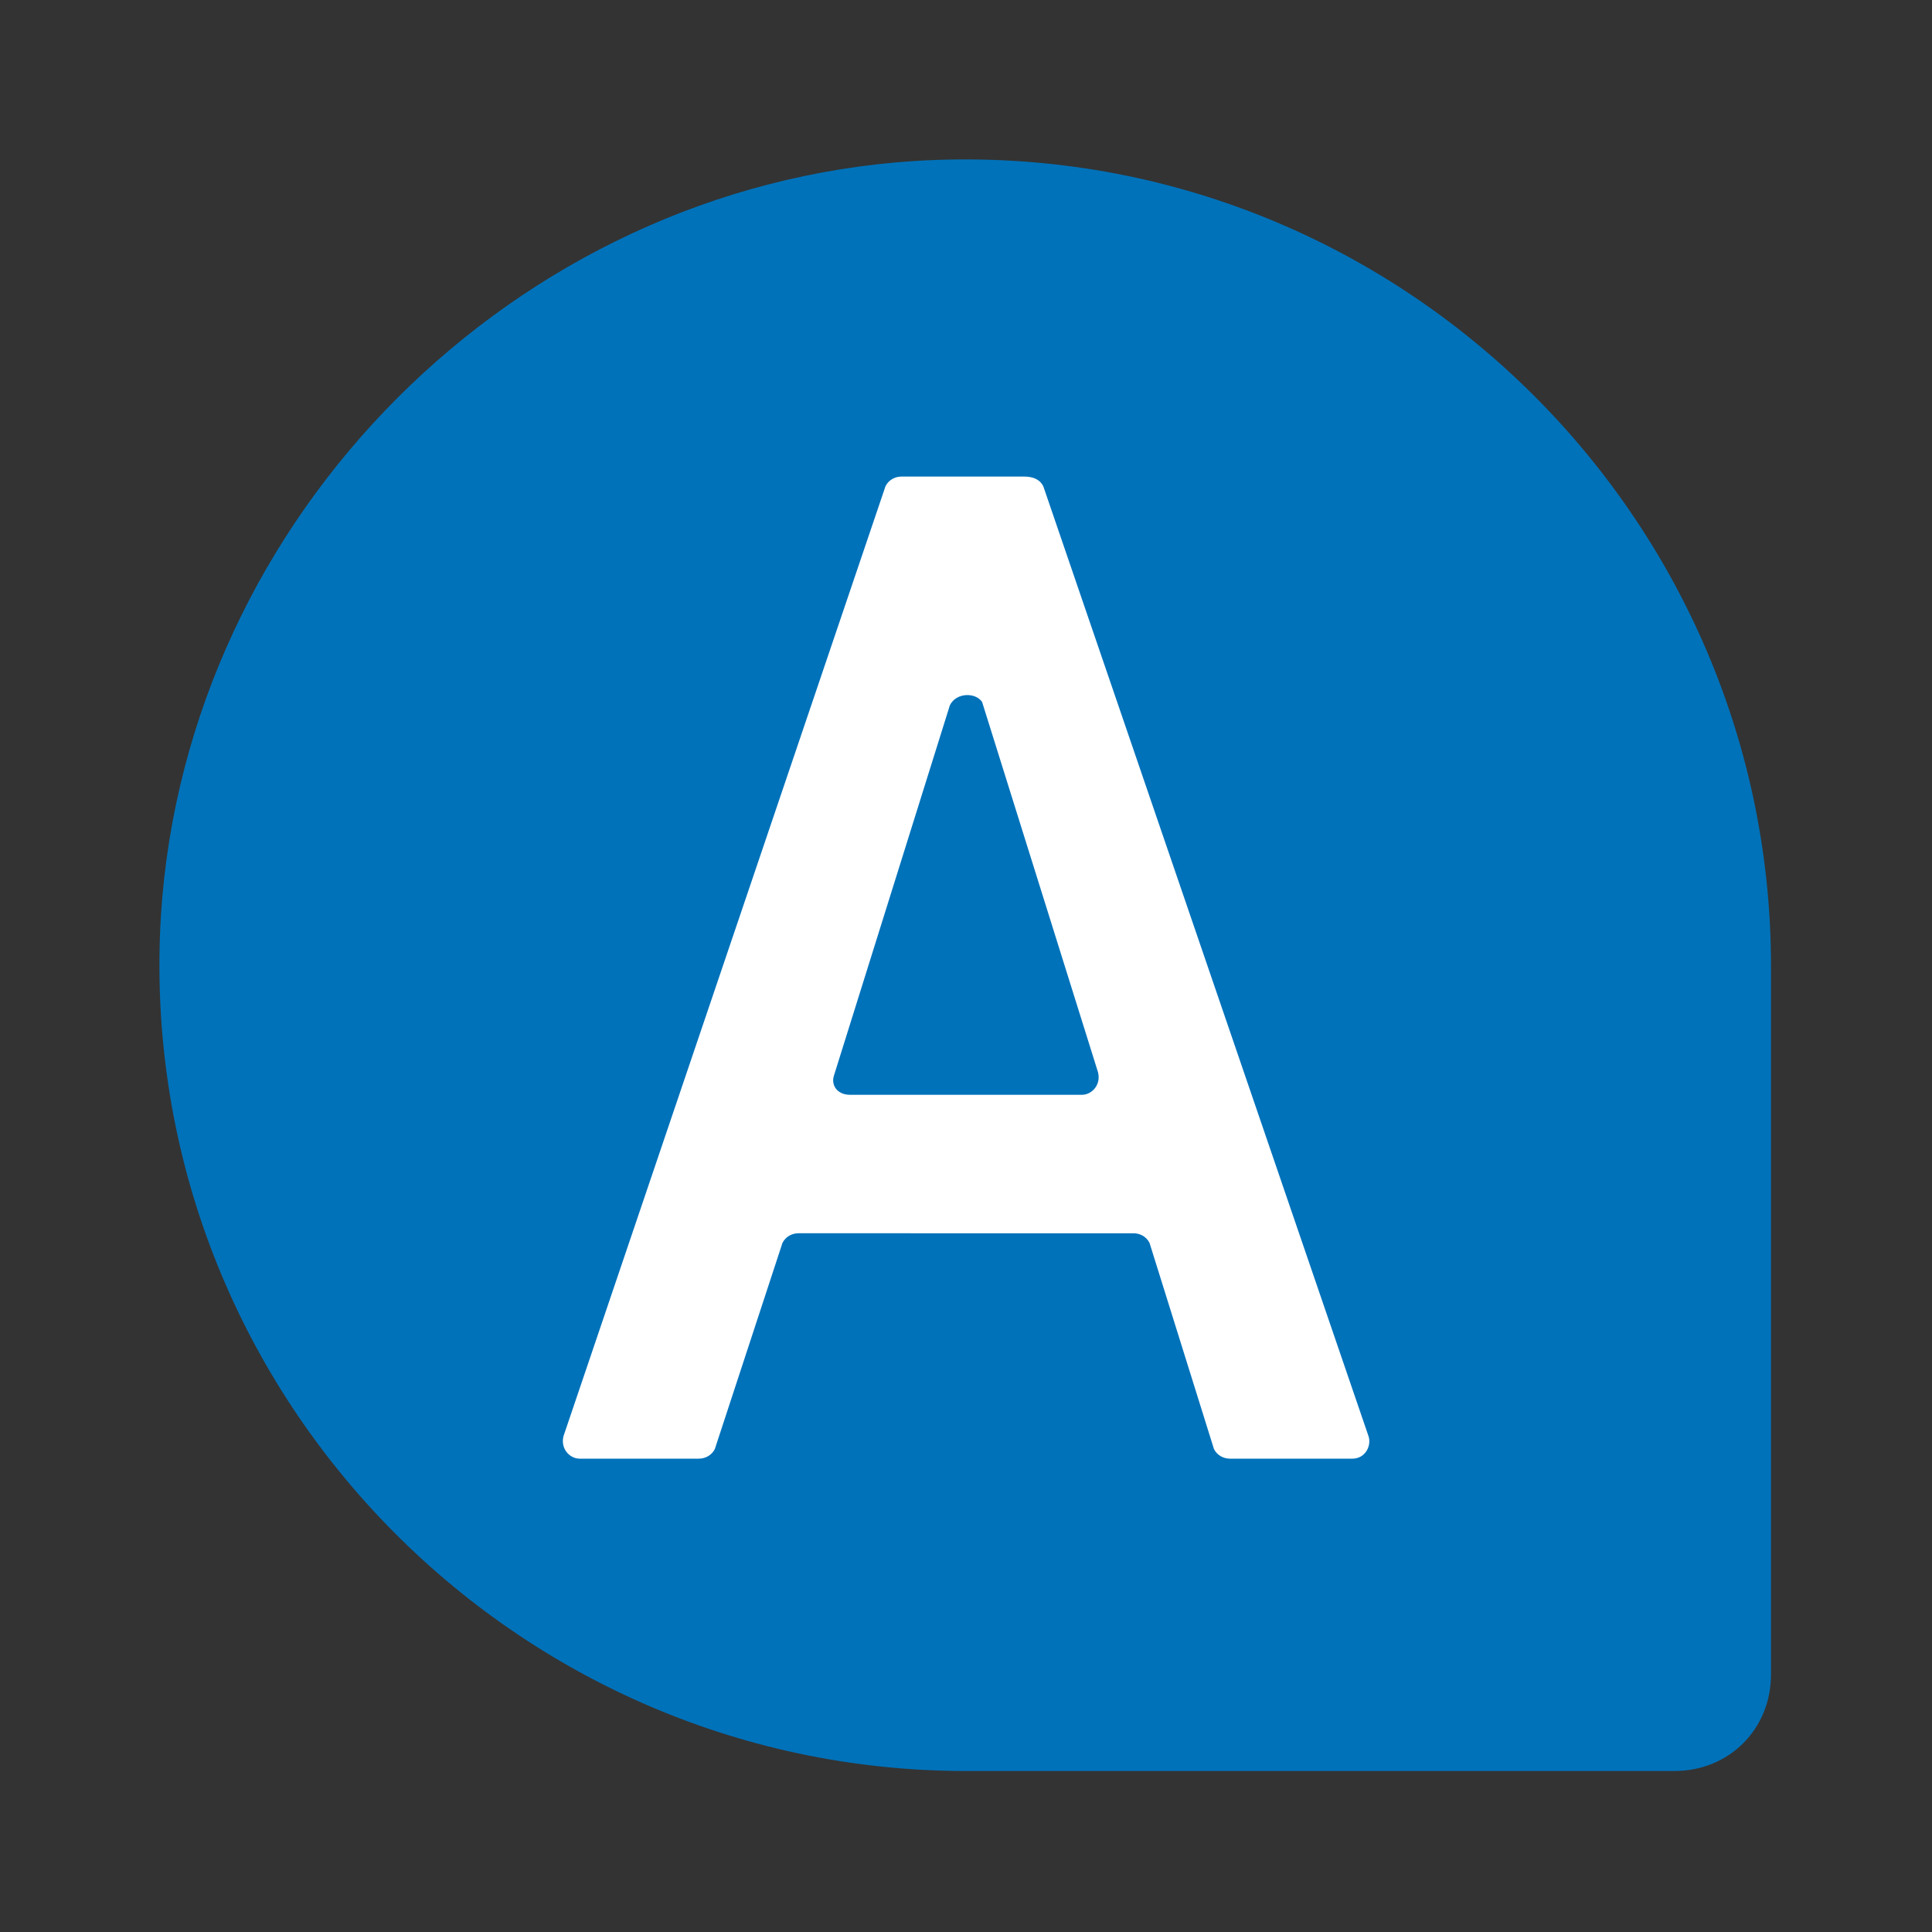
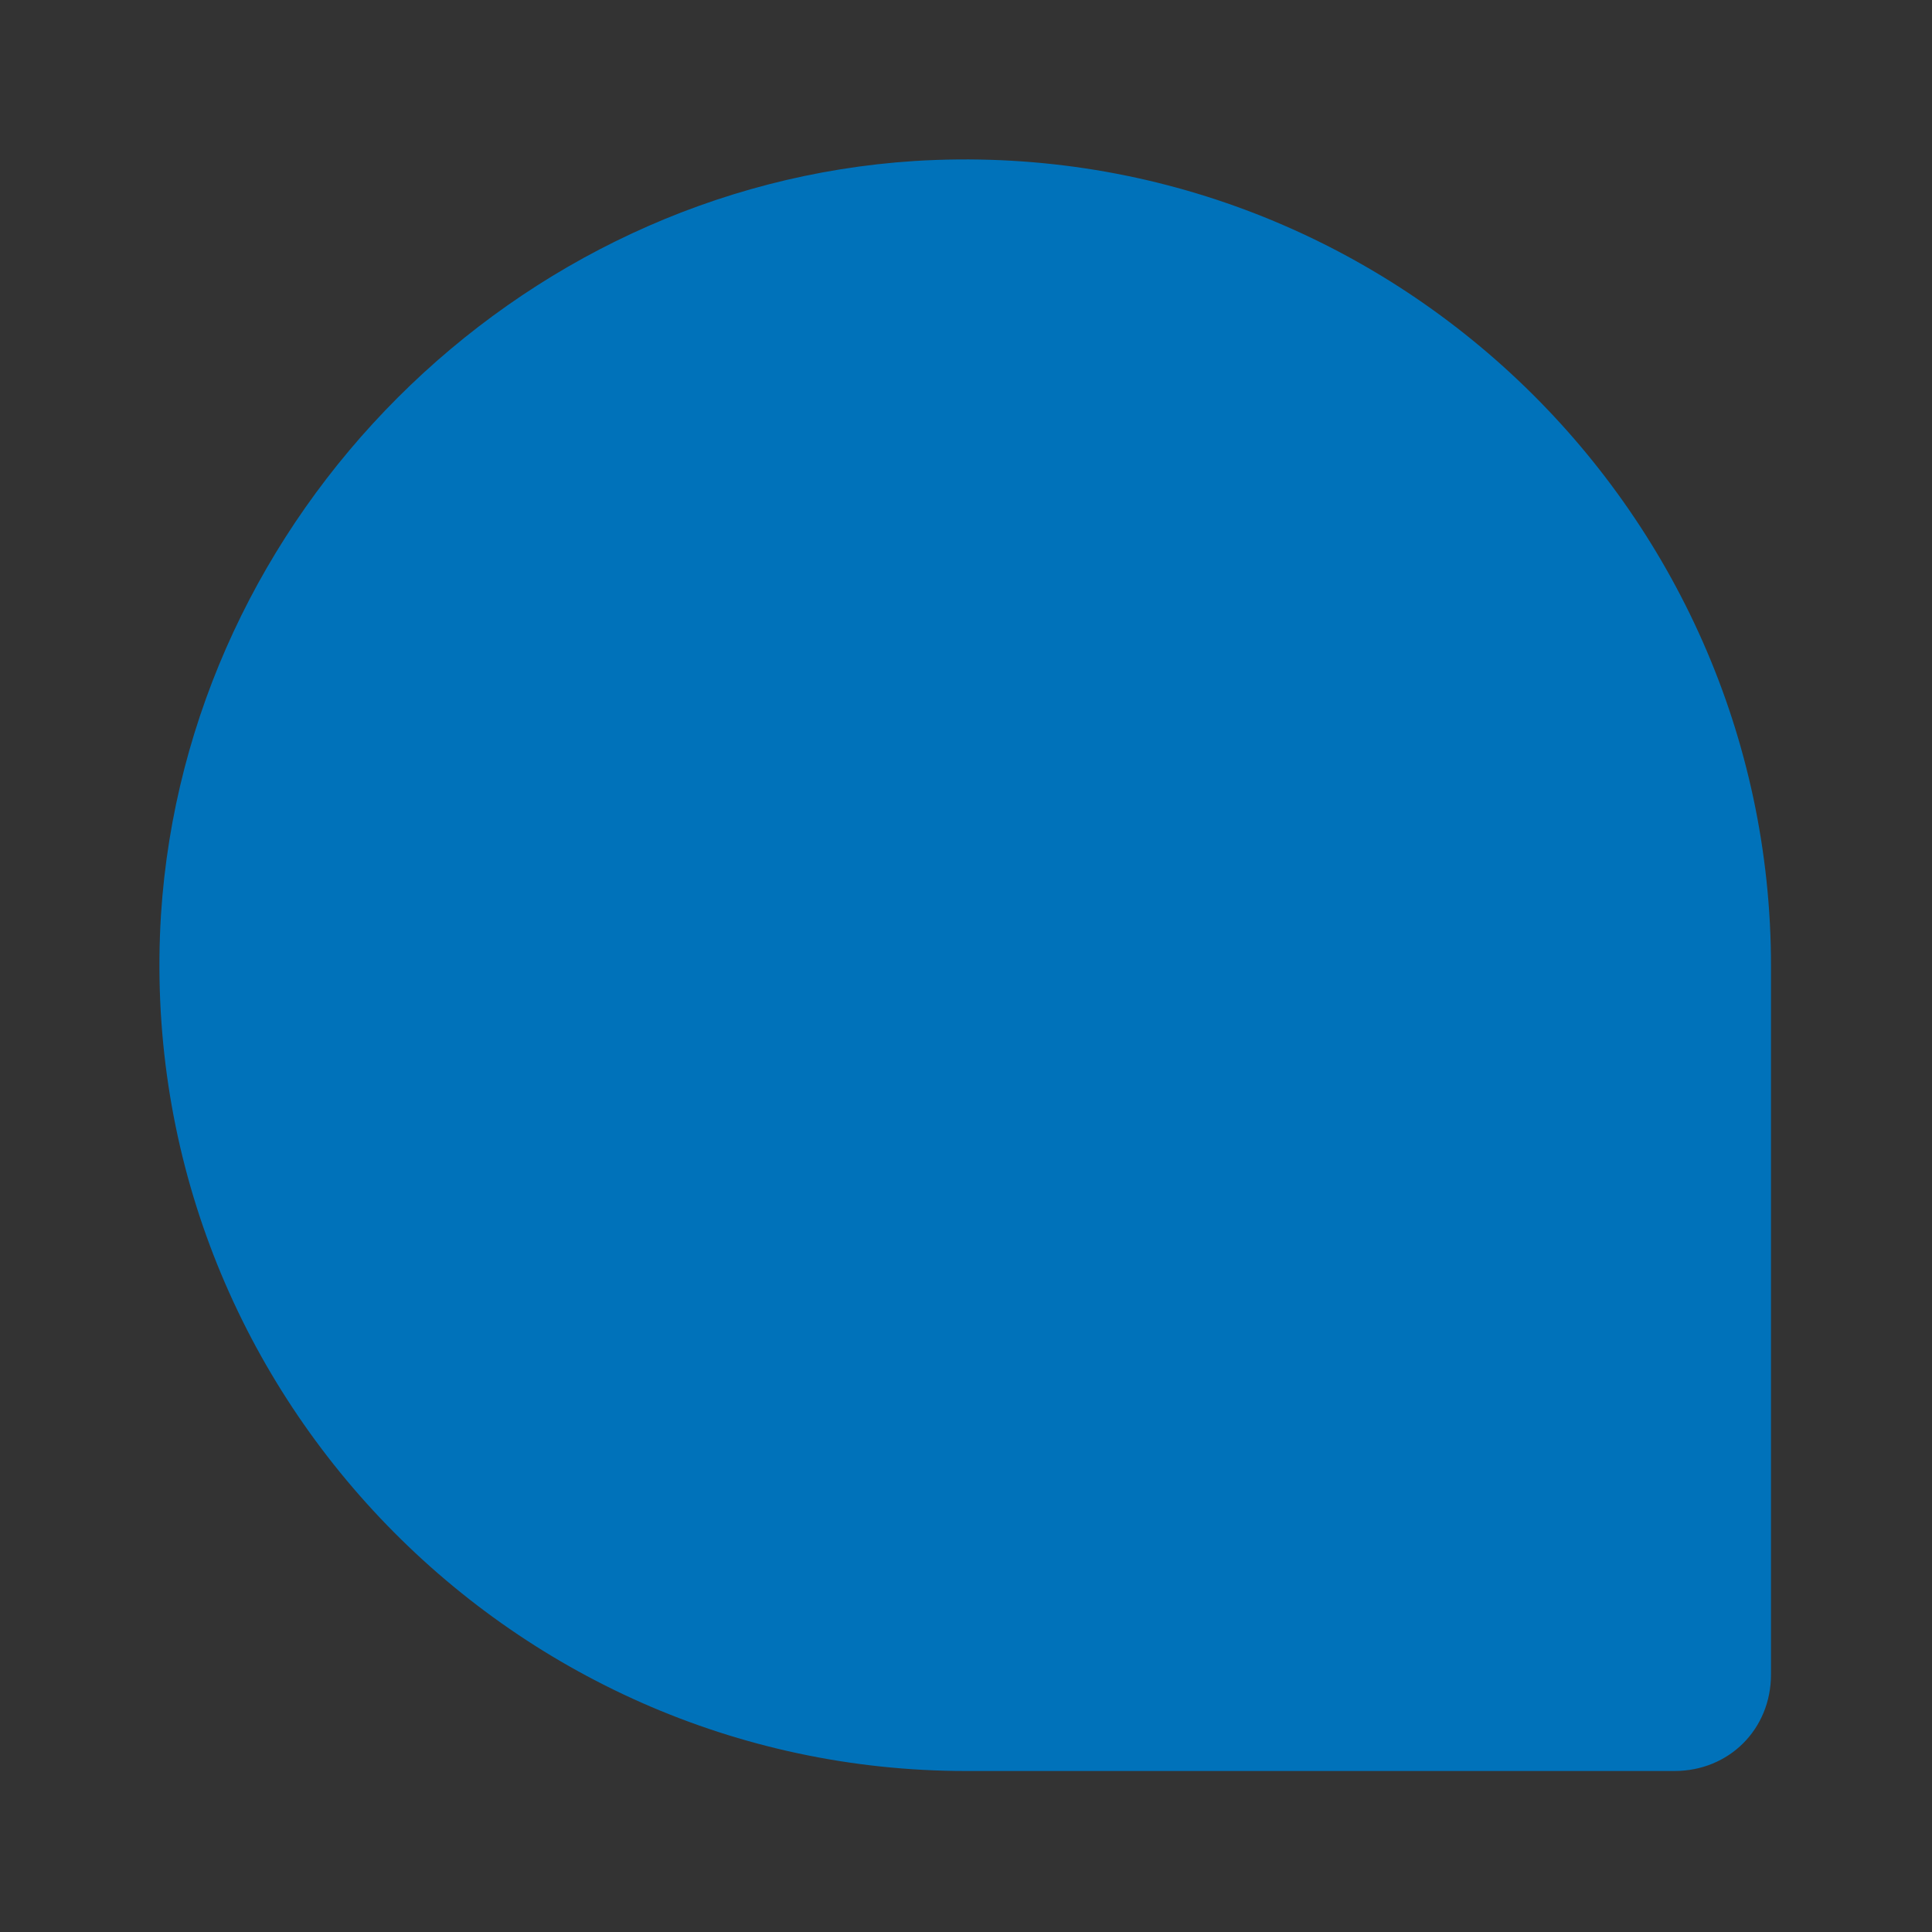
<svg xmlns="http://www.w3.org/2000/svg" version="1.1" id="レイヤー_1" x="0px" y="0px" width="60px" height="60px" viewBox="0 0 60 60" style="enable-background:new 0 0 60 60;" xml:space="preserve">
  <rect x="0" y="0" width="60" height="60" fill="#333333" stroke="none" />
  <style type="text/css">
	.st0{fill:#0072BA;}
	.st1{enable-background:new    ;}
	.st2{fill:#FFFFFF;}
</style>
  <path class="st0" d="M55,30C55,15.7,42.9,4.1,28.4,5C16,5.8,5.8,16,5,28.4C4.1,42.9,15.7,55,30,55h22c1.7,0,3-1.3,3-3V30z" />
  <g class="st1">
-     <path class="st2" d="M32.4,15.1l10.1,29.5c0.1,0.3-0.1,0.7-0.5,0.7h-3.8c-0.2,0-0.4-0.1-0.5-0.3l-2-6.4c-0.1-0.2-0.3-0.3-0.5-0.3   H24.8c-0.2,0-0.4,0.1-0.5,0.3l-2.1,6.4c-0.1,0.2-0.3,0.3-0.5,0.3H18c-0.3,0-0.6-0.3-0.5-0.7l10-29.5c0.1-0.2,0.3-0.3,0.5-0.3h3.8   C32.1,14.8,32.3,14.9,32.4,15.1z M29.5,21.9l-3.6,11.5c-0.1,0.3,0.1,0.6,0.5,0.6h7.2c0.3,0,0.6-0.3,0.5-0.7l-3.6-11.5   C30.3,21.5,29.7,21.5,29.5,21.9z" />
-   </g>
+     </g>
</svg>